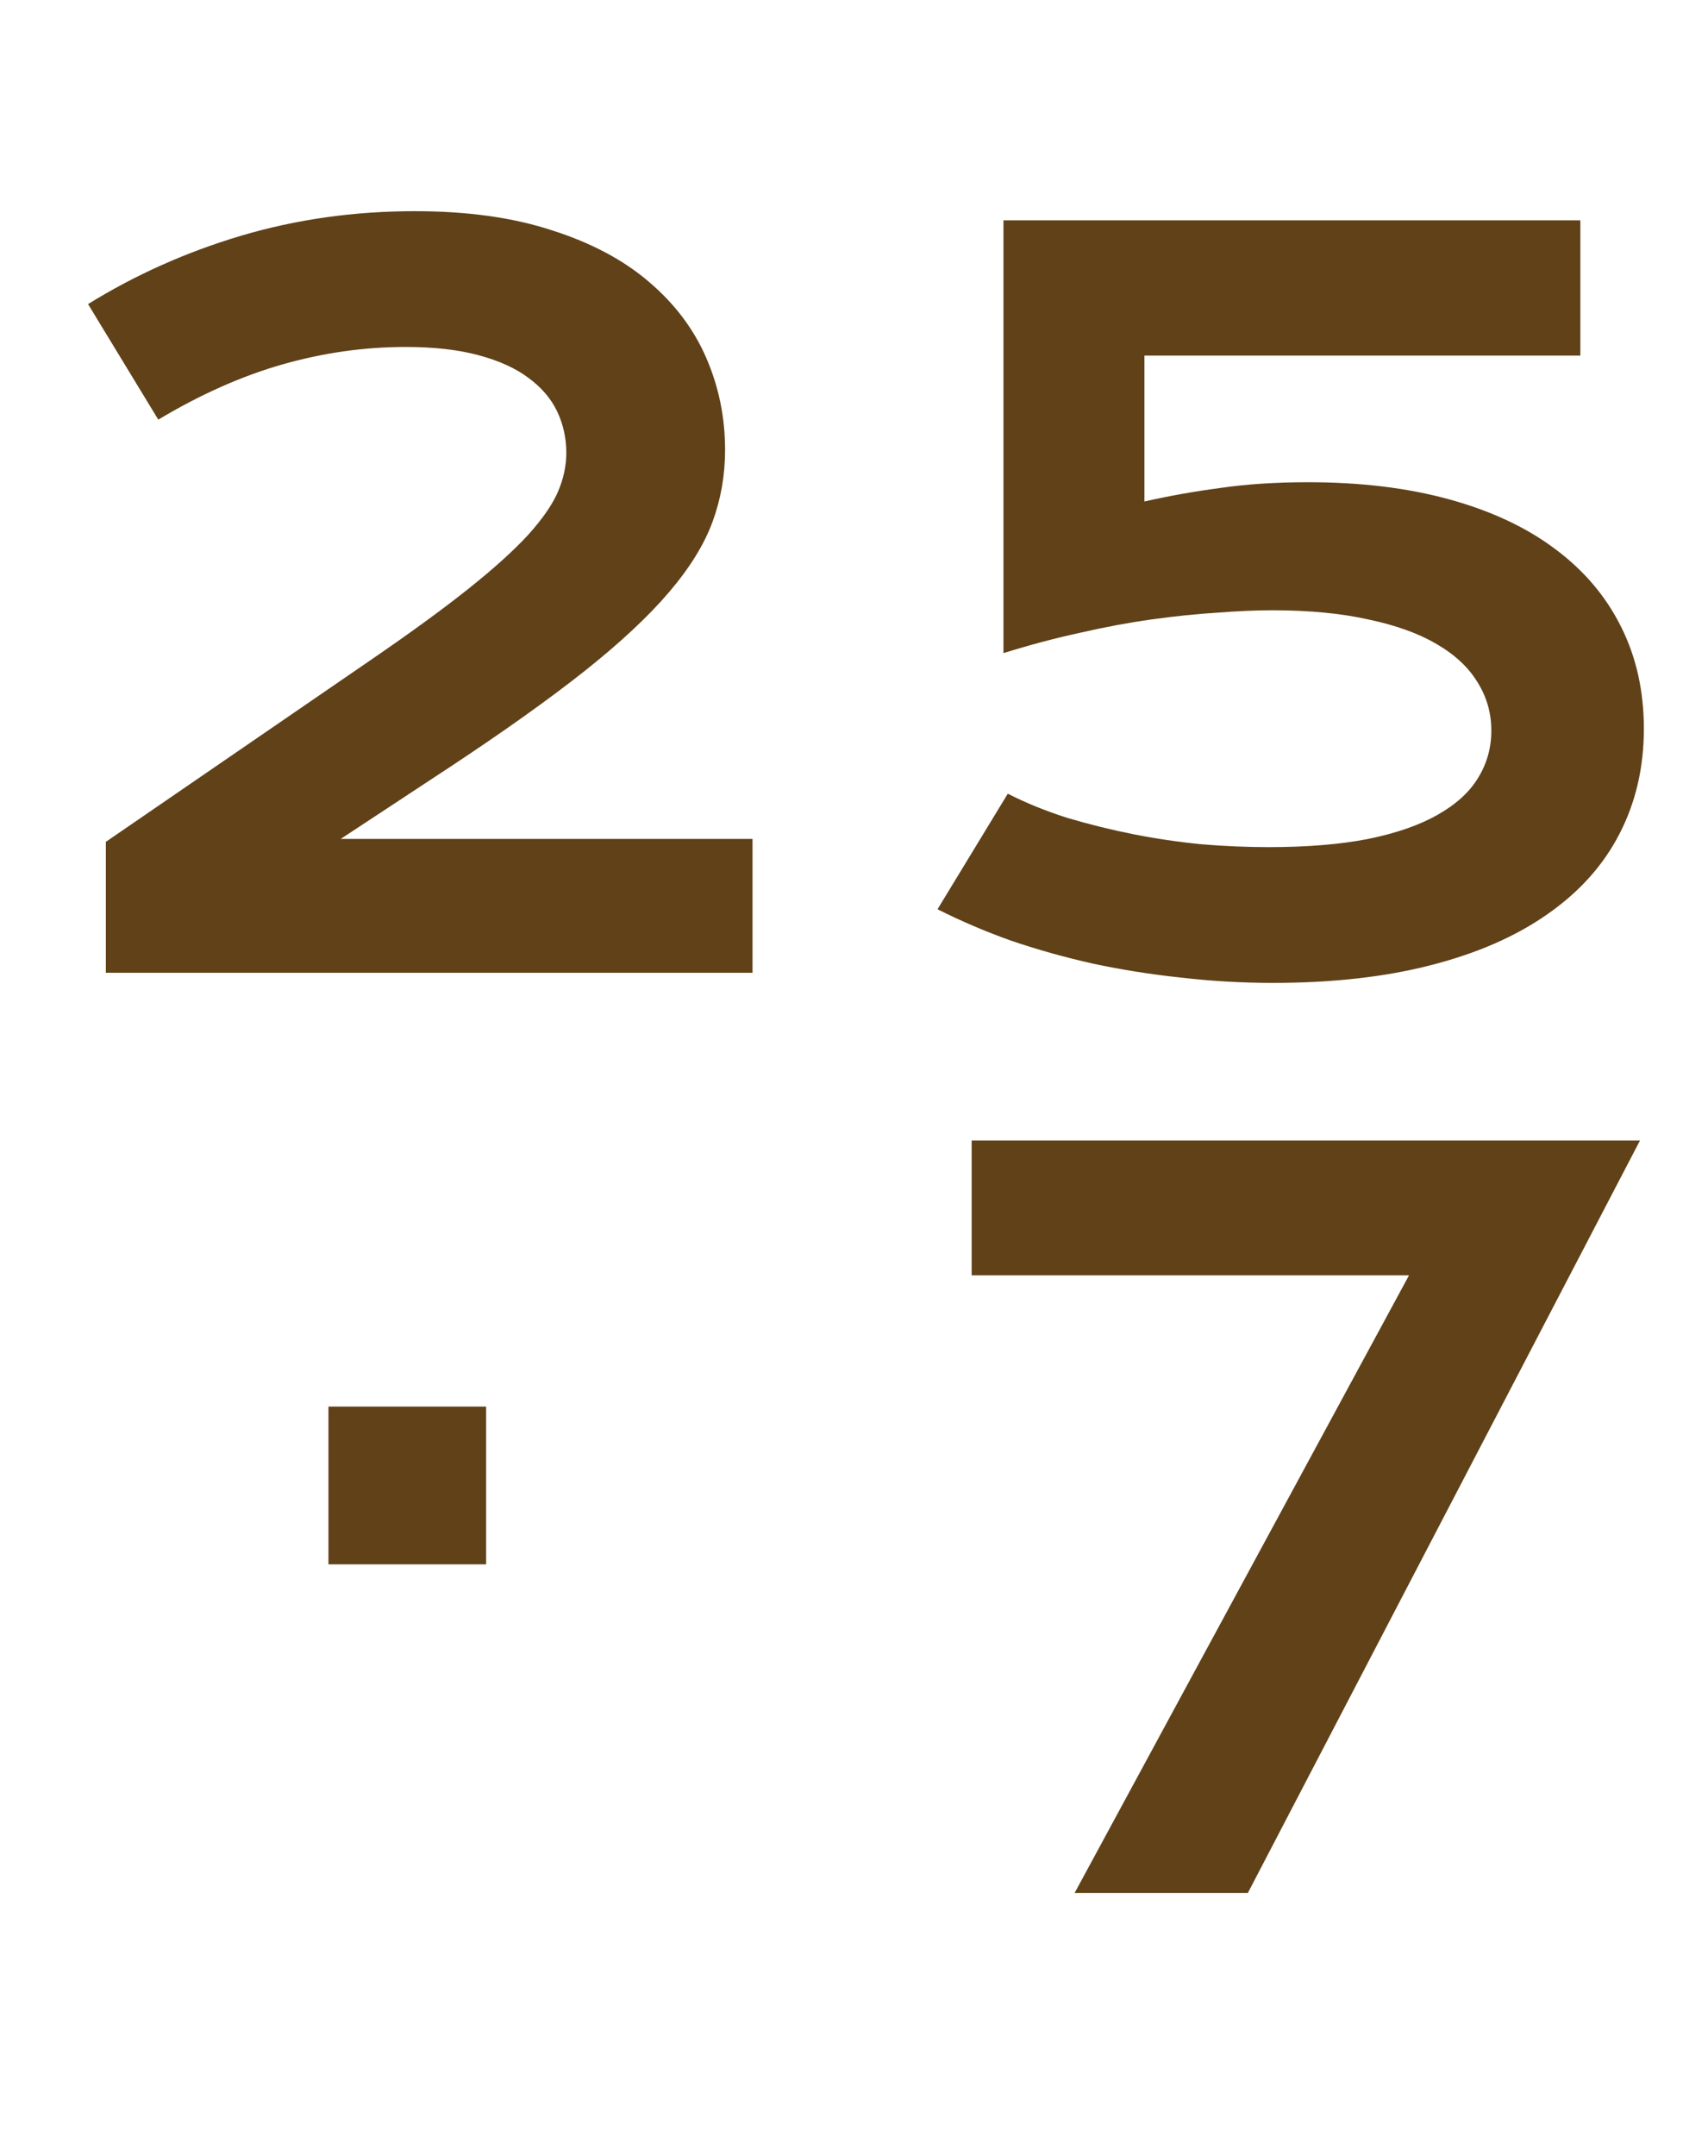
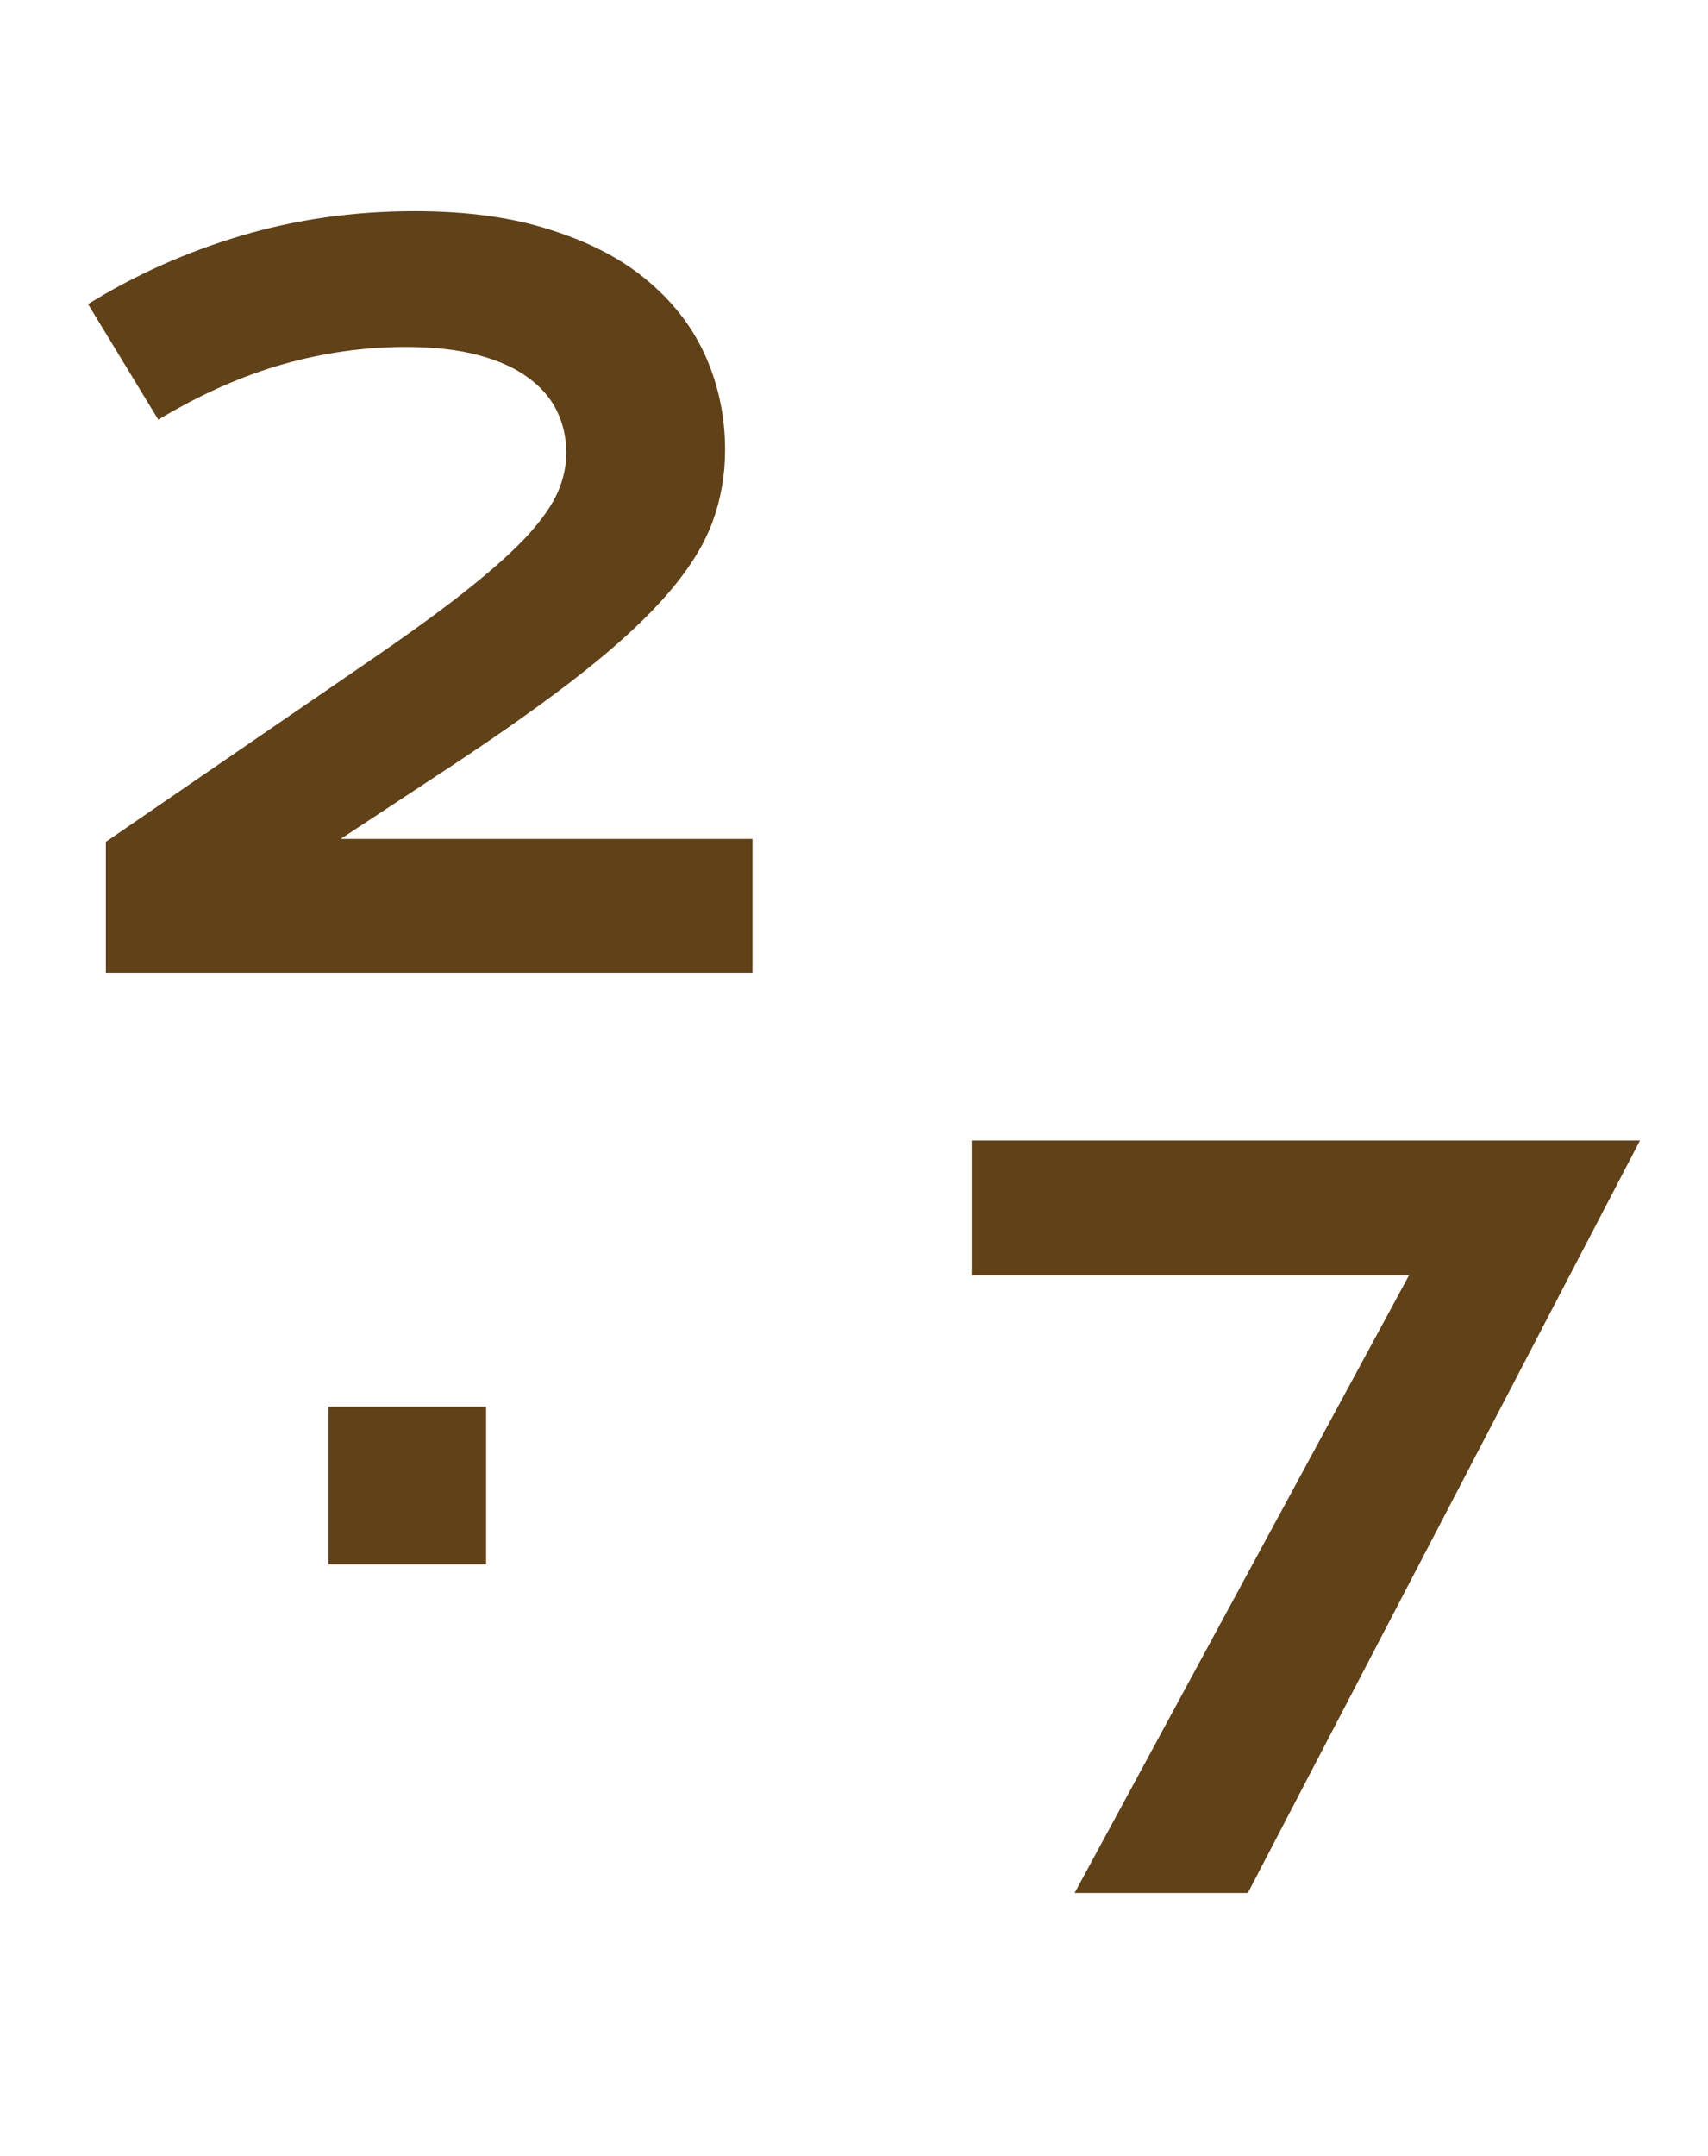
<svg xmlns="http://www.w3.org/2000/svg" width="130" height="164" viewBox="0 0 130 164" fill="#604118">
  <path d="M8.057 64.039L28.235 50.196C31.262 48.121 33.74 46.315 35.669 44.776C37.598 43.238 39.111 41.871 40.21 40.675C41.309 39.454 42.065 38.355 42.48 37.379C42.895 36.402 43.103 35.426 43.103 34.449C43.103 33.326 42.871 32.276 42.407 31.3C41.943 30.323 41.211 29.469 40.21 28.736C39.233 28.004 37.964 27.43 36.401 27.015C34.863 26.6 33.02 26.393 30.872 26.393C27.747 26.393 24.634 26.832 21.533 27.711C18.433 28.59 15.271 29.994 12.048 31.922L6.702 23.133C10.29 20.912 14.172 19.178 18.347 17.933C22.546 16.688 26.953 16.065 31.567 16.065C35.596 16.065 39.087 16.554 42.041 17.53C45.02 18.482 47.473 19.789 49.402 21.449C51.355 23.109 52.808 25.038 53.76 27.235C54.712 29.432 55.188 31.764 55.188 34.23C55.188 36.134 54.871 37.953 54.236 39.686C53.601 41.419 52.49 43.214 50.903 45.069C49.316 46.925 47.168 48.927 44.458 51.075C41.773 53.199 38.379 55.616 34.277 58.326L25.928 63.819H57.275V74H8.057V64.039Z" fill="#604118" />
  <path d="M107.244 97.015H73.955V86.761H124.822L94.976 144H81.792L107.244 97.015Z" fill="#604118" />
-   <path d="M76.705 60.377C78.096 61.085 79.598 61.695 81.209 62.208C82.845 62.696 84.517 63.111 86.226 63.453C87.96 63.795 89.693 64.051 91.426 64.222C93.184 64.369 94.893 64.442 96.553 64.442C99.483 64.442 102.01 64.234 104.134 63.819C106.282 63.38 108.04 62.77 109.407 61.988C110.799 61.207 111.824 60.279 112.483 59.205C113.167 58.106 113.509 56.898 113.509 55.58C113.509 54.237 113.155 53.004 112.447 51.881C111.763 50.758 110.726 49.794 109.334 48.988C107.967 48.182 106.233 47.56 104.134 47.12C102.059 46.656 99.629 46.424 96.846 46.424C95.601 46.424 94.197 46.485 92.635 46.607C91.072 46.705 89.412 46.876 87.654 47.12C85.897 47.364 84.065 47.706 82.161 48.145C80.257 48.56 78.328 49.073 76.375 49.684V16.761H120.284V27.052H87.105V38.148C88.936 37.733 90.853 37.391 92.855 37.123C94.856 36.83 97.09 36.683 99.556 36.683C103.584 36.683 107.186 37.123 110.359 38.002C113.533 38.88 116.207 40.138 118.379 41.773C120.577 43.409 122.249 45.387 123.396 47.706C124.544 50.001 125.118 52.577 125.118 55.433C125.118 58.387 124.495 61.06 123.25 63.453C122.029 65.821 120.21 67.848 117.793 69.532C115.401 71.217 112.447 72.511 108.931 73.414C105.44 74.317 101.424 74.769 96.883 74.769C94.539 74.769 92.207 74.635 89.888 74.366C87.593 74.122 85.359 73.768 83.186 73.304C81.014 72.816 78.926 72.23 76.924 71.546C74.947 70.838 73.091 70.045 71.358 69.166L76.705 60.377Z" fill="#604118" />
  <rect x="25" y="107" width="12" height="12" fill="#604118" />
</svg>